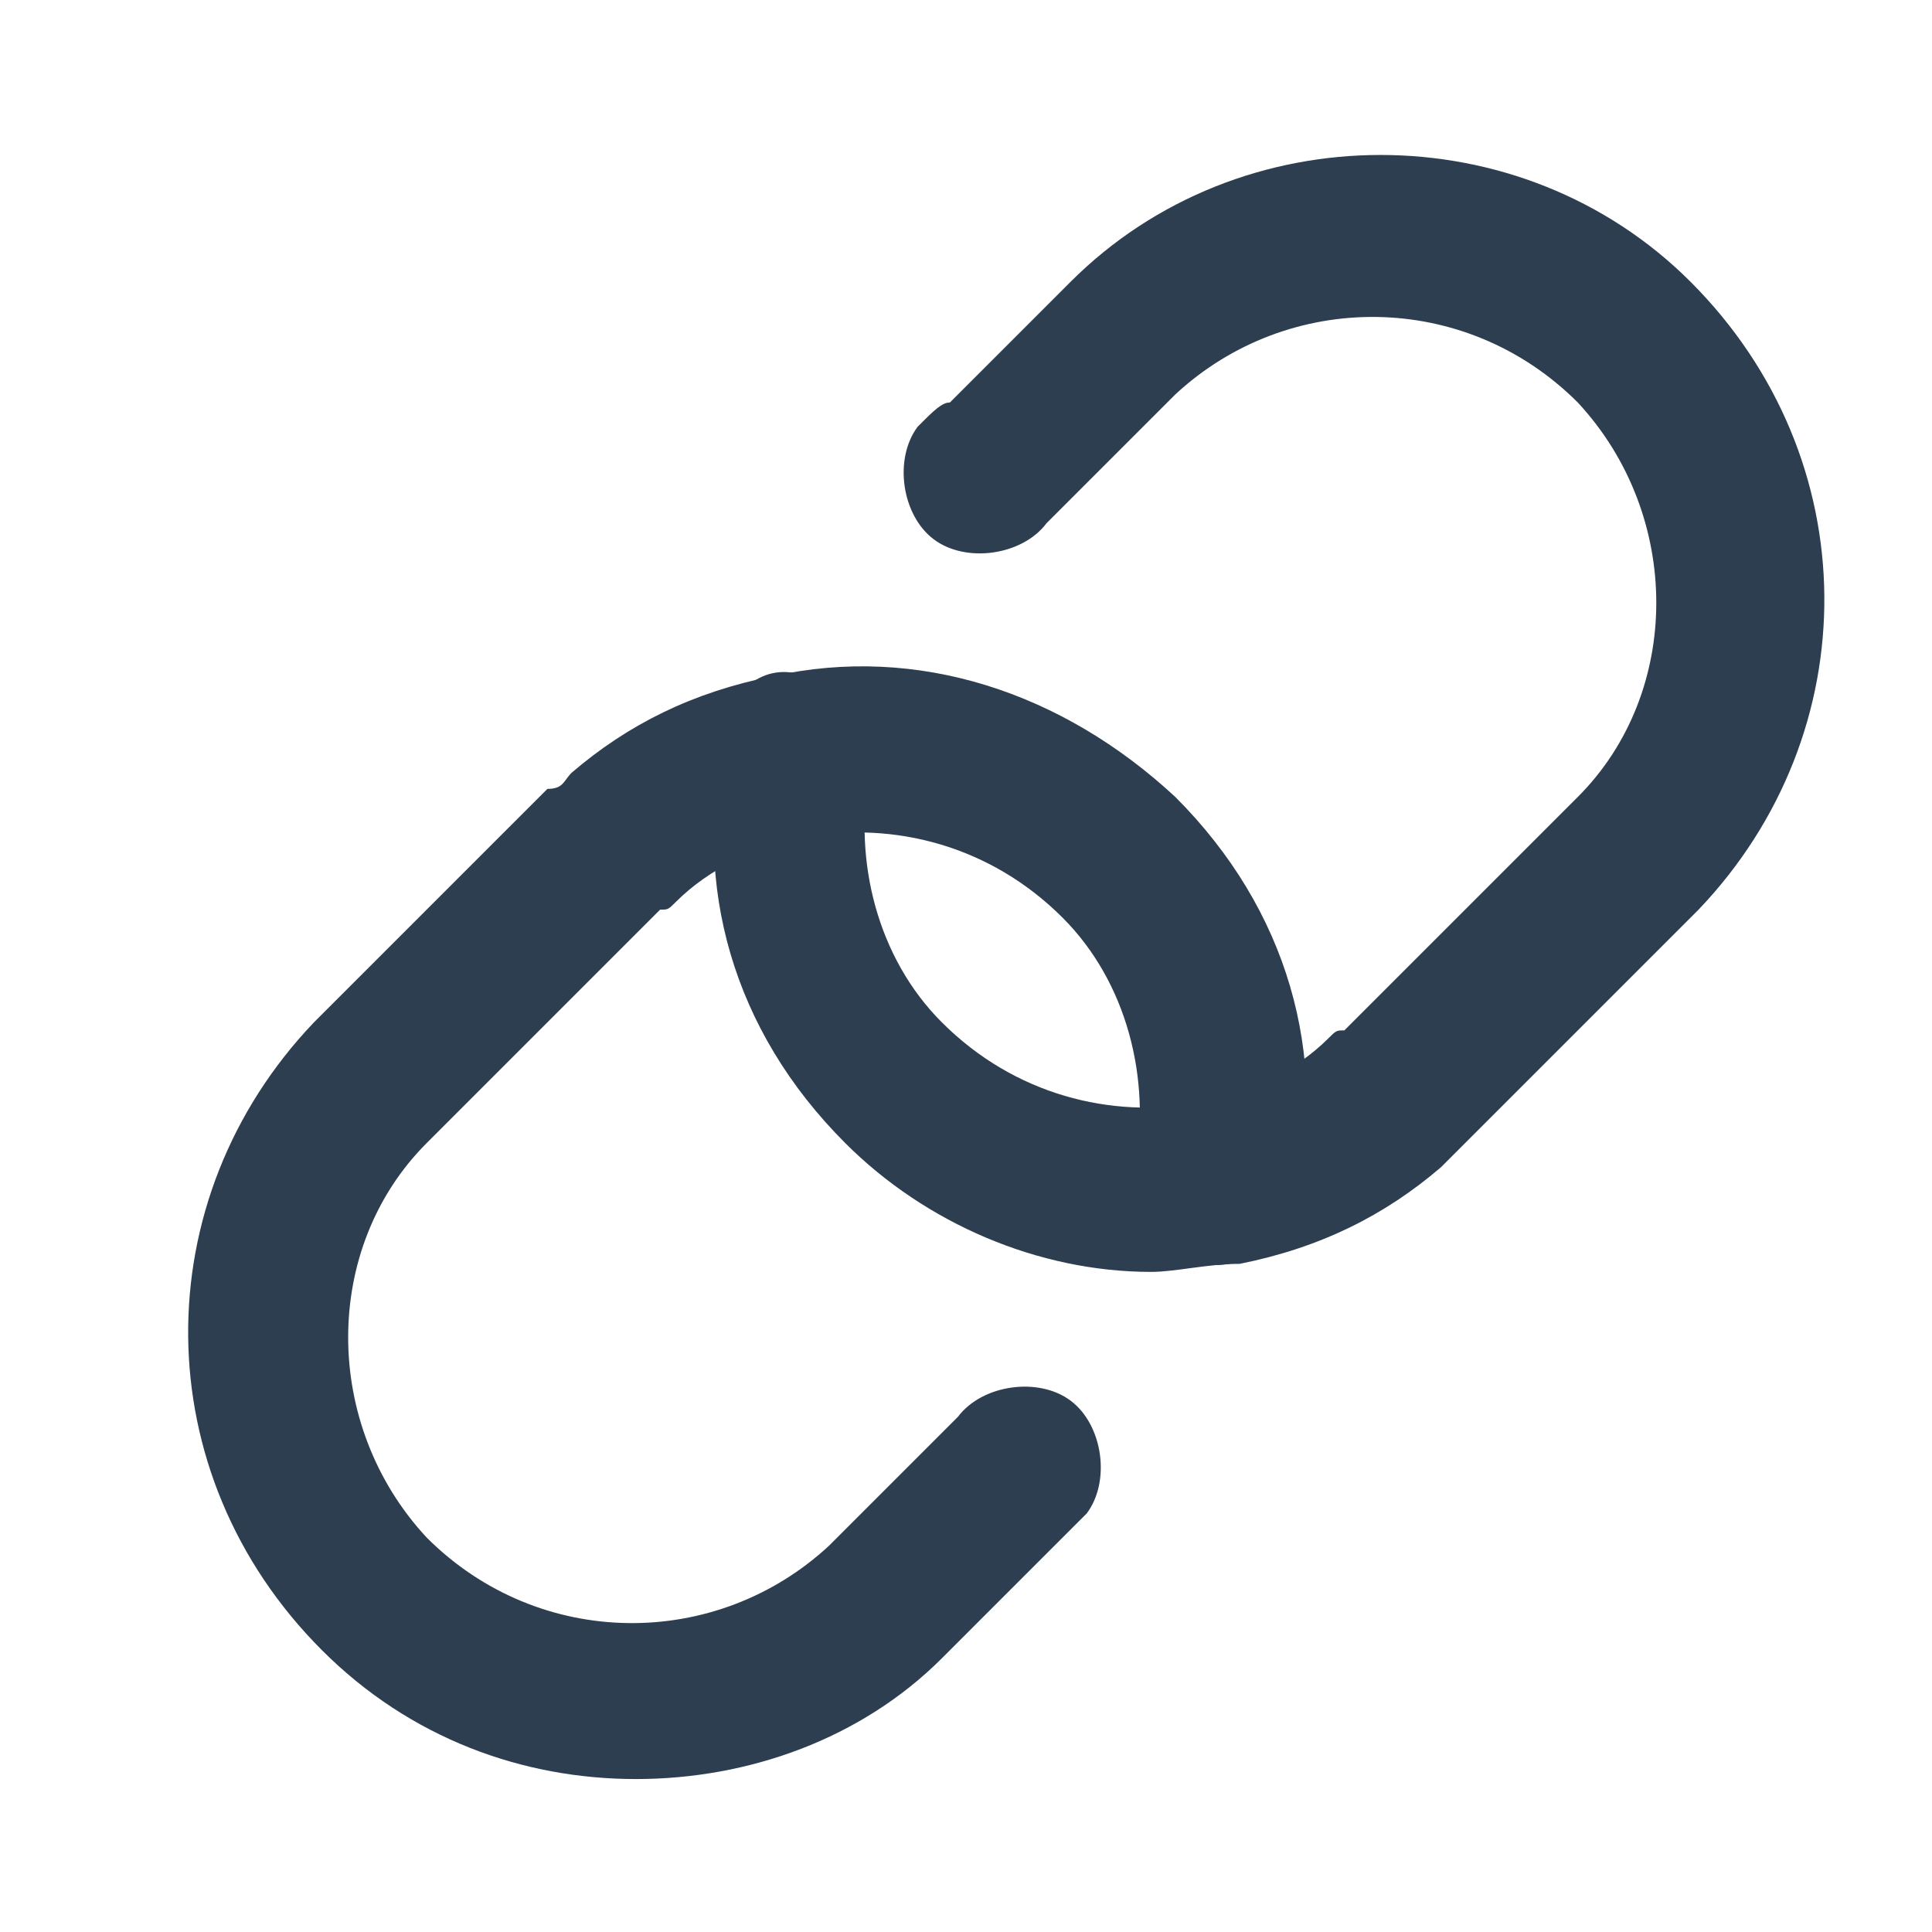
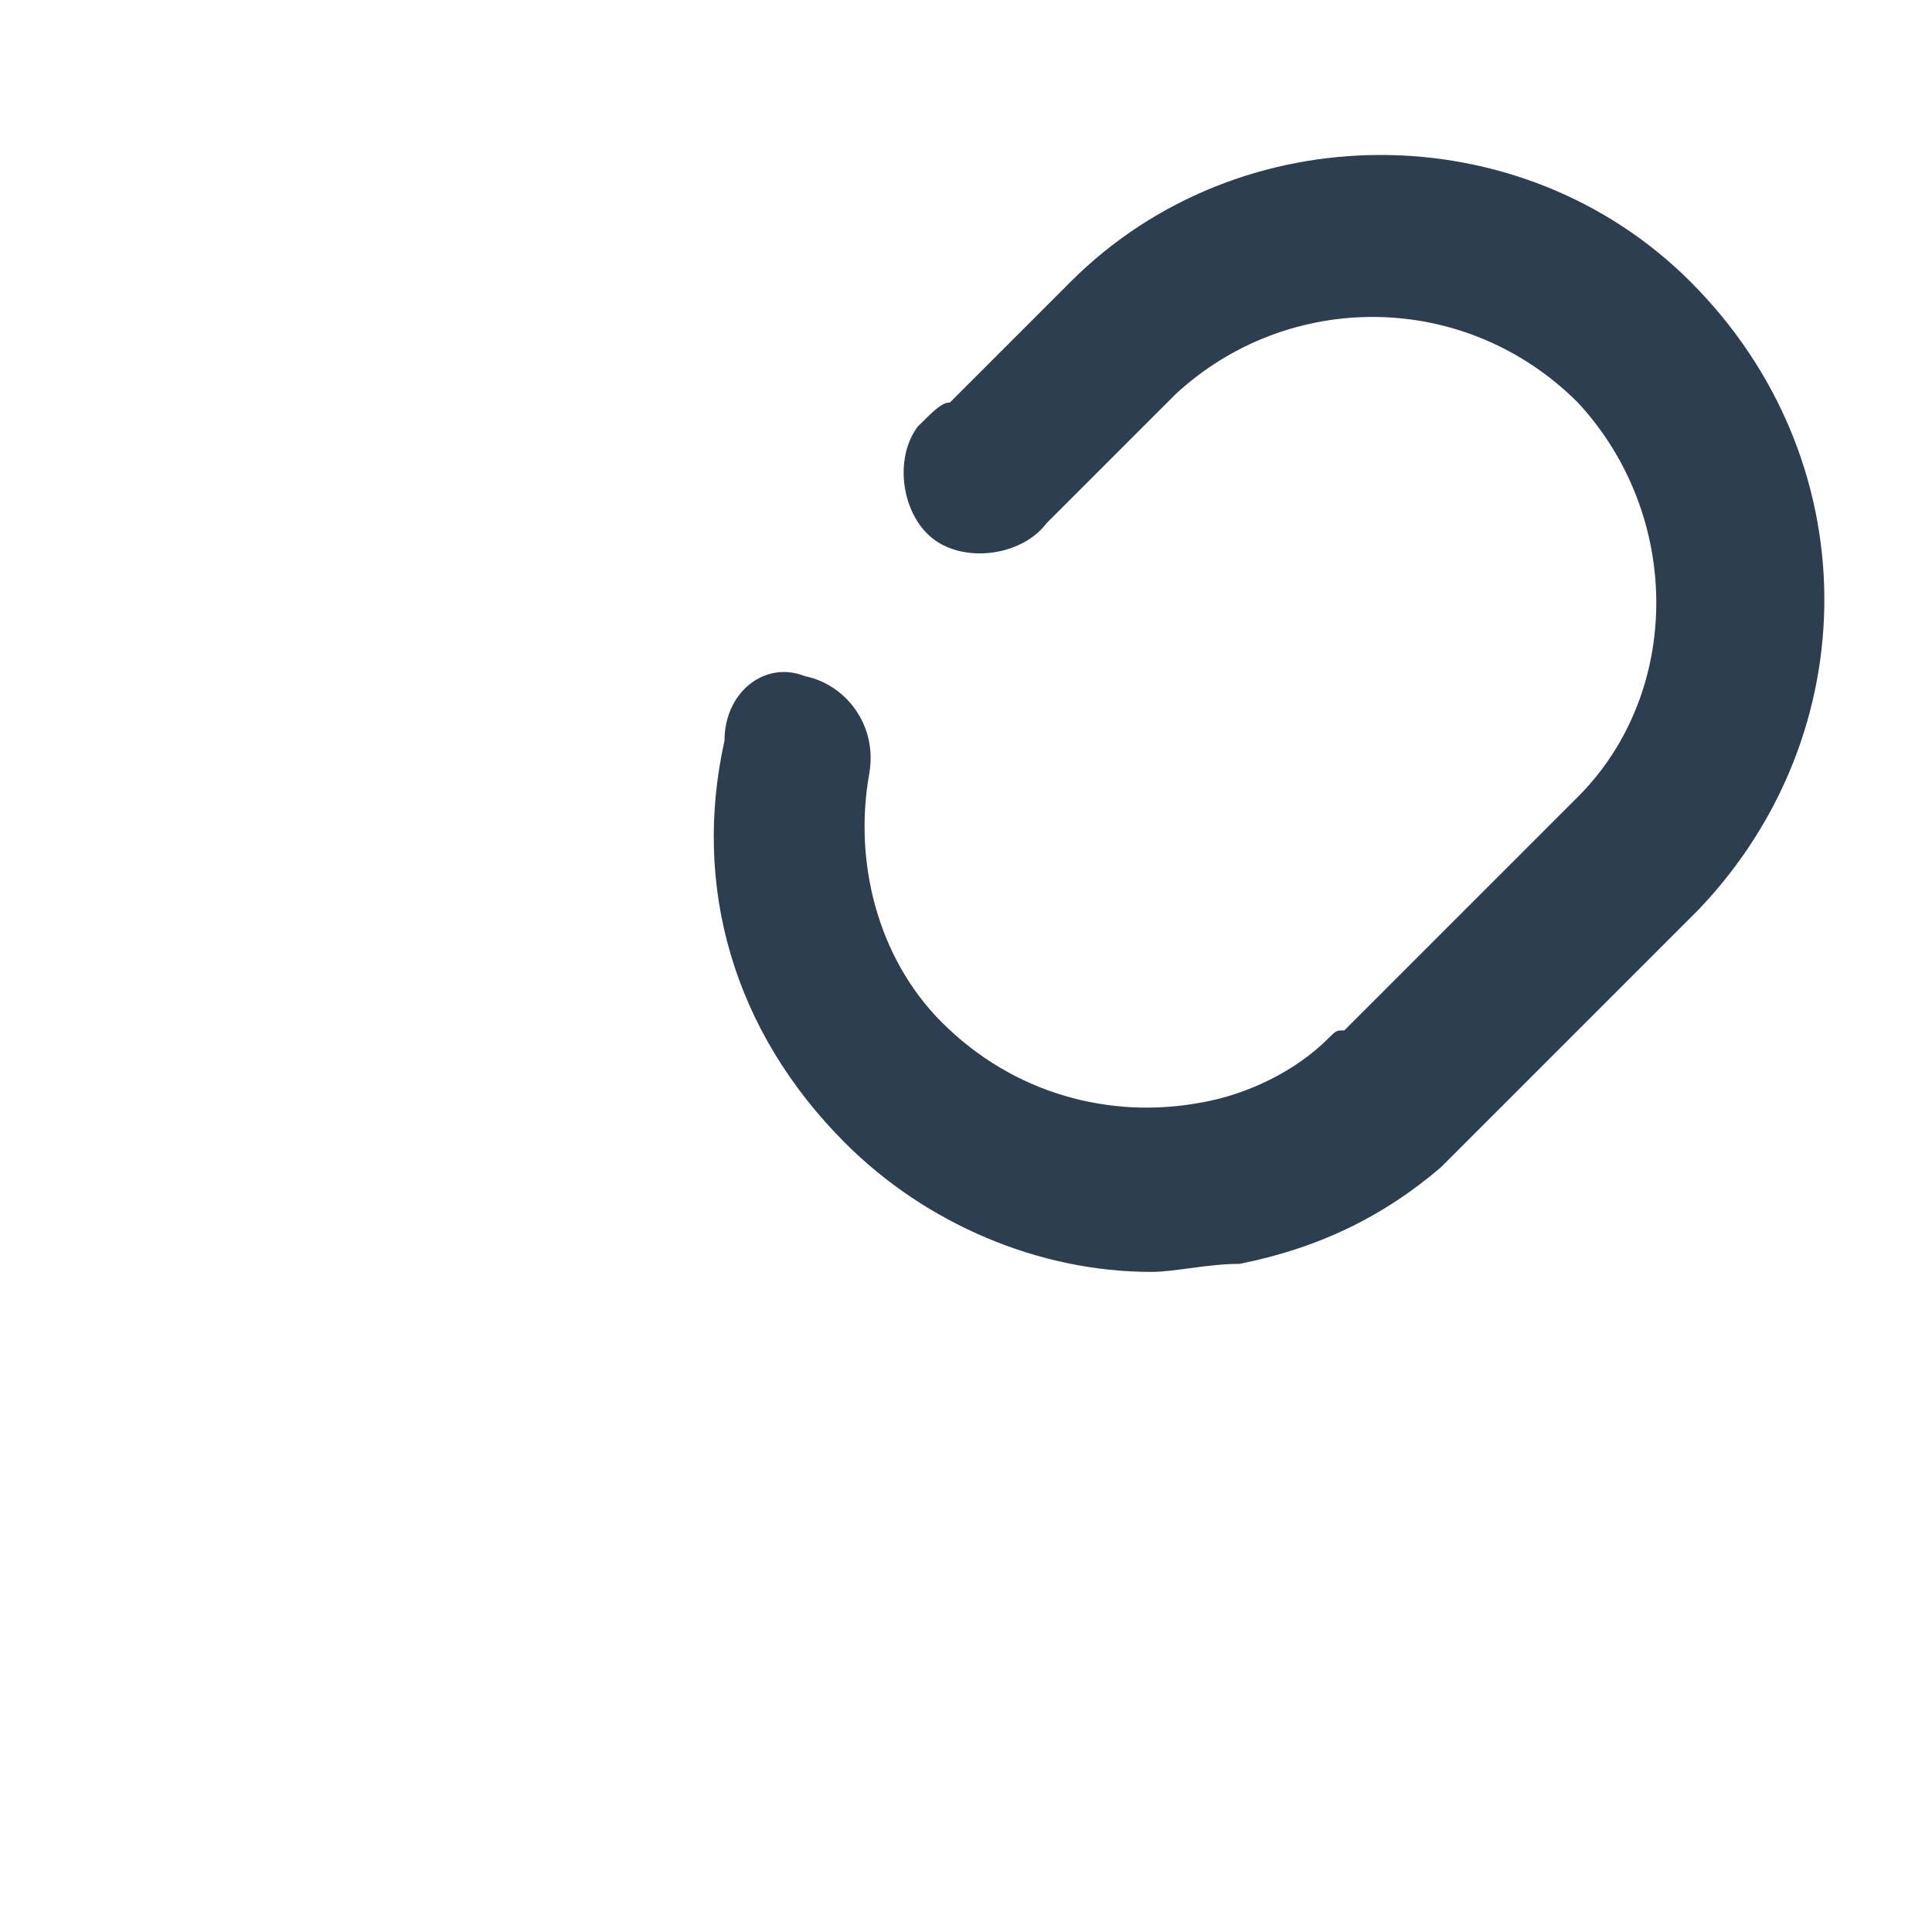
<svg xmlns="http://www.w3.org/2000/svg" class="svg-icon" style="width: 512px; height: 512px;vertical-align: middle;fill: #2C3E50;overflow: hidden;" viewBox="0 0 1024 1024" version="1.1">
  <path d="M610.133 674.133c-59.733 0-119.467-25.6-162.133-68.267-59.733-59.733-81.067-136.533-64-213.333C384 366.933 405.333 349.867 426.667 358.4c21.333 4.267 38.4 25.6 34.133 51.2-8.533 46.933 4.267 98.133 38.4 132.267 38.4 38.4 89.6 51.2 136.533 42.667 25.6-4.267 51.2-17.067 68.267-34.133 4.267-4.267 4.267-4.267 8.533-4.267l123.733-123.733c55.467-55.467 55.467-149.333 0-209.067-59.733-59.733-153.6-59.733-213.333-4.267l-64 64c0 0-4.267 4.267-4.267 4.267-12.8 17.067-42.667 21.333-59.733 8.533-17.067-12.8-21.333-42.667-8.533-59.733C494.933 217.6 499.2 213.333 503.467 213.333l64-64c89.6-89.6 238.933-89.6 328.533 0 93.867 93.867 93.867 238.933 4.267 332.8l-123.733 123.733c-4.267 4.267-8.533 8.533-12.8 12.8-29.867 25.6-64 42.667-106.667 51.2C640 669.867 622.933 674.133 610.133 674.133z" />
-   <path d="M337.067 942.933c-59.733 0-119.467-21.333-166.4-68.267-93.867-93.867-93.867-238.933-4.267-332.8l123.733-123.733C298.667 418.133 298.667 413.867 302.933 409.6c29.867-25.6 64-42.667 106.667-51.2 76.8-17.067 153.6 8.533 213.333 64 59.733 59.733 81.067 136.533 64 213.333-4.267 21.333-25.6 38.4-51.2 34.133-21.333-4.267-38.4-25.6-34.133-51.2 8.533-46.933-4.267-98.133-38.4-132.267-38.4-38.4-89.6-51.2-136.533-42.667-25.6 4.267-51.2 17.067-68.267 34.133-4.267 4.267-4.267 4.267-8.533 4.267l-123.733 123.733c-55.467 55.467-55.467 149.333 0 209.067 59.733 59.733 153.6 59.733 213.333 4.267l64-64c0 0 4.267-4.267 4.267-4.267 12.8-17.067 42.667-21.333 59.733-8.533 17.067 12.8 21.333 42.667 8.533 59.733-4.267 4.267-8.533 8.533-12.8 12.8l-64 64C456.533 921.6 396.8 942.933 337.067 942.933z" />
</svg>